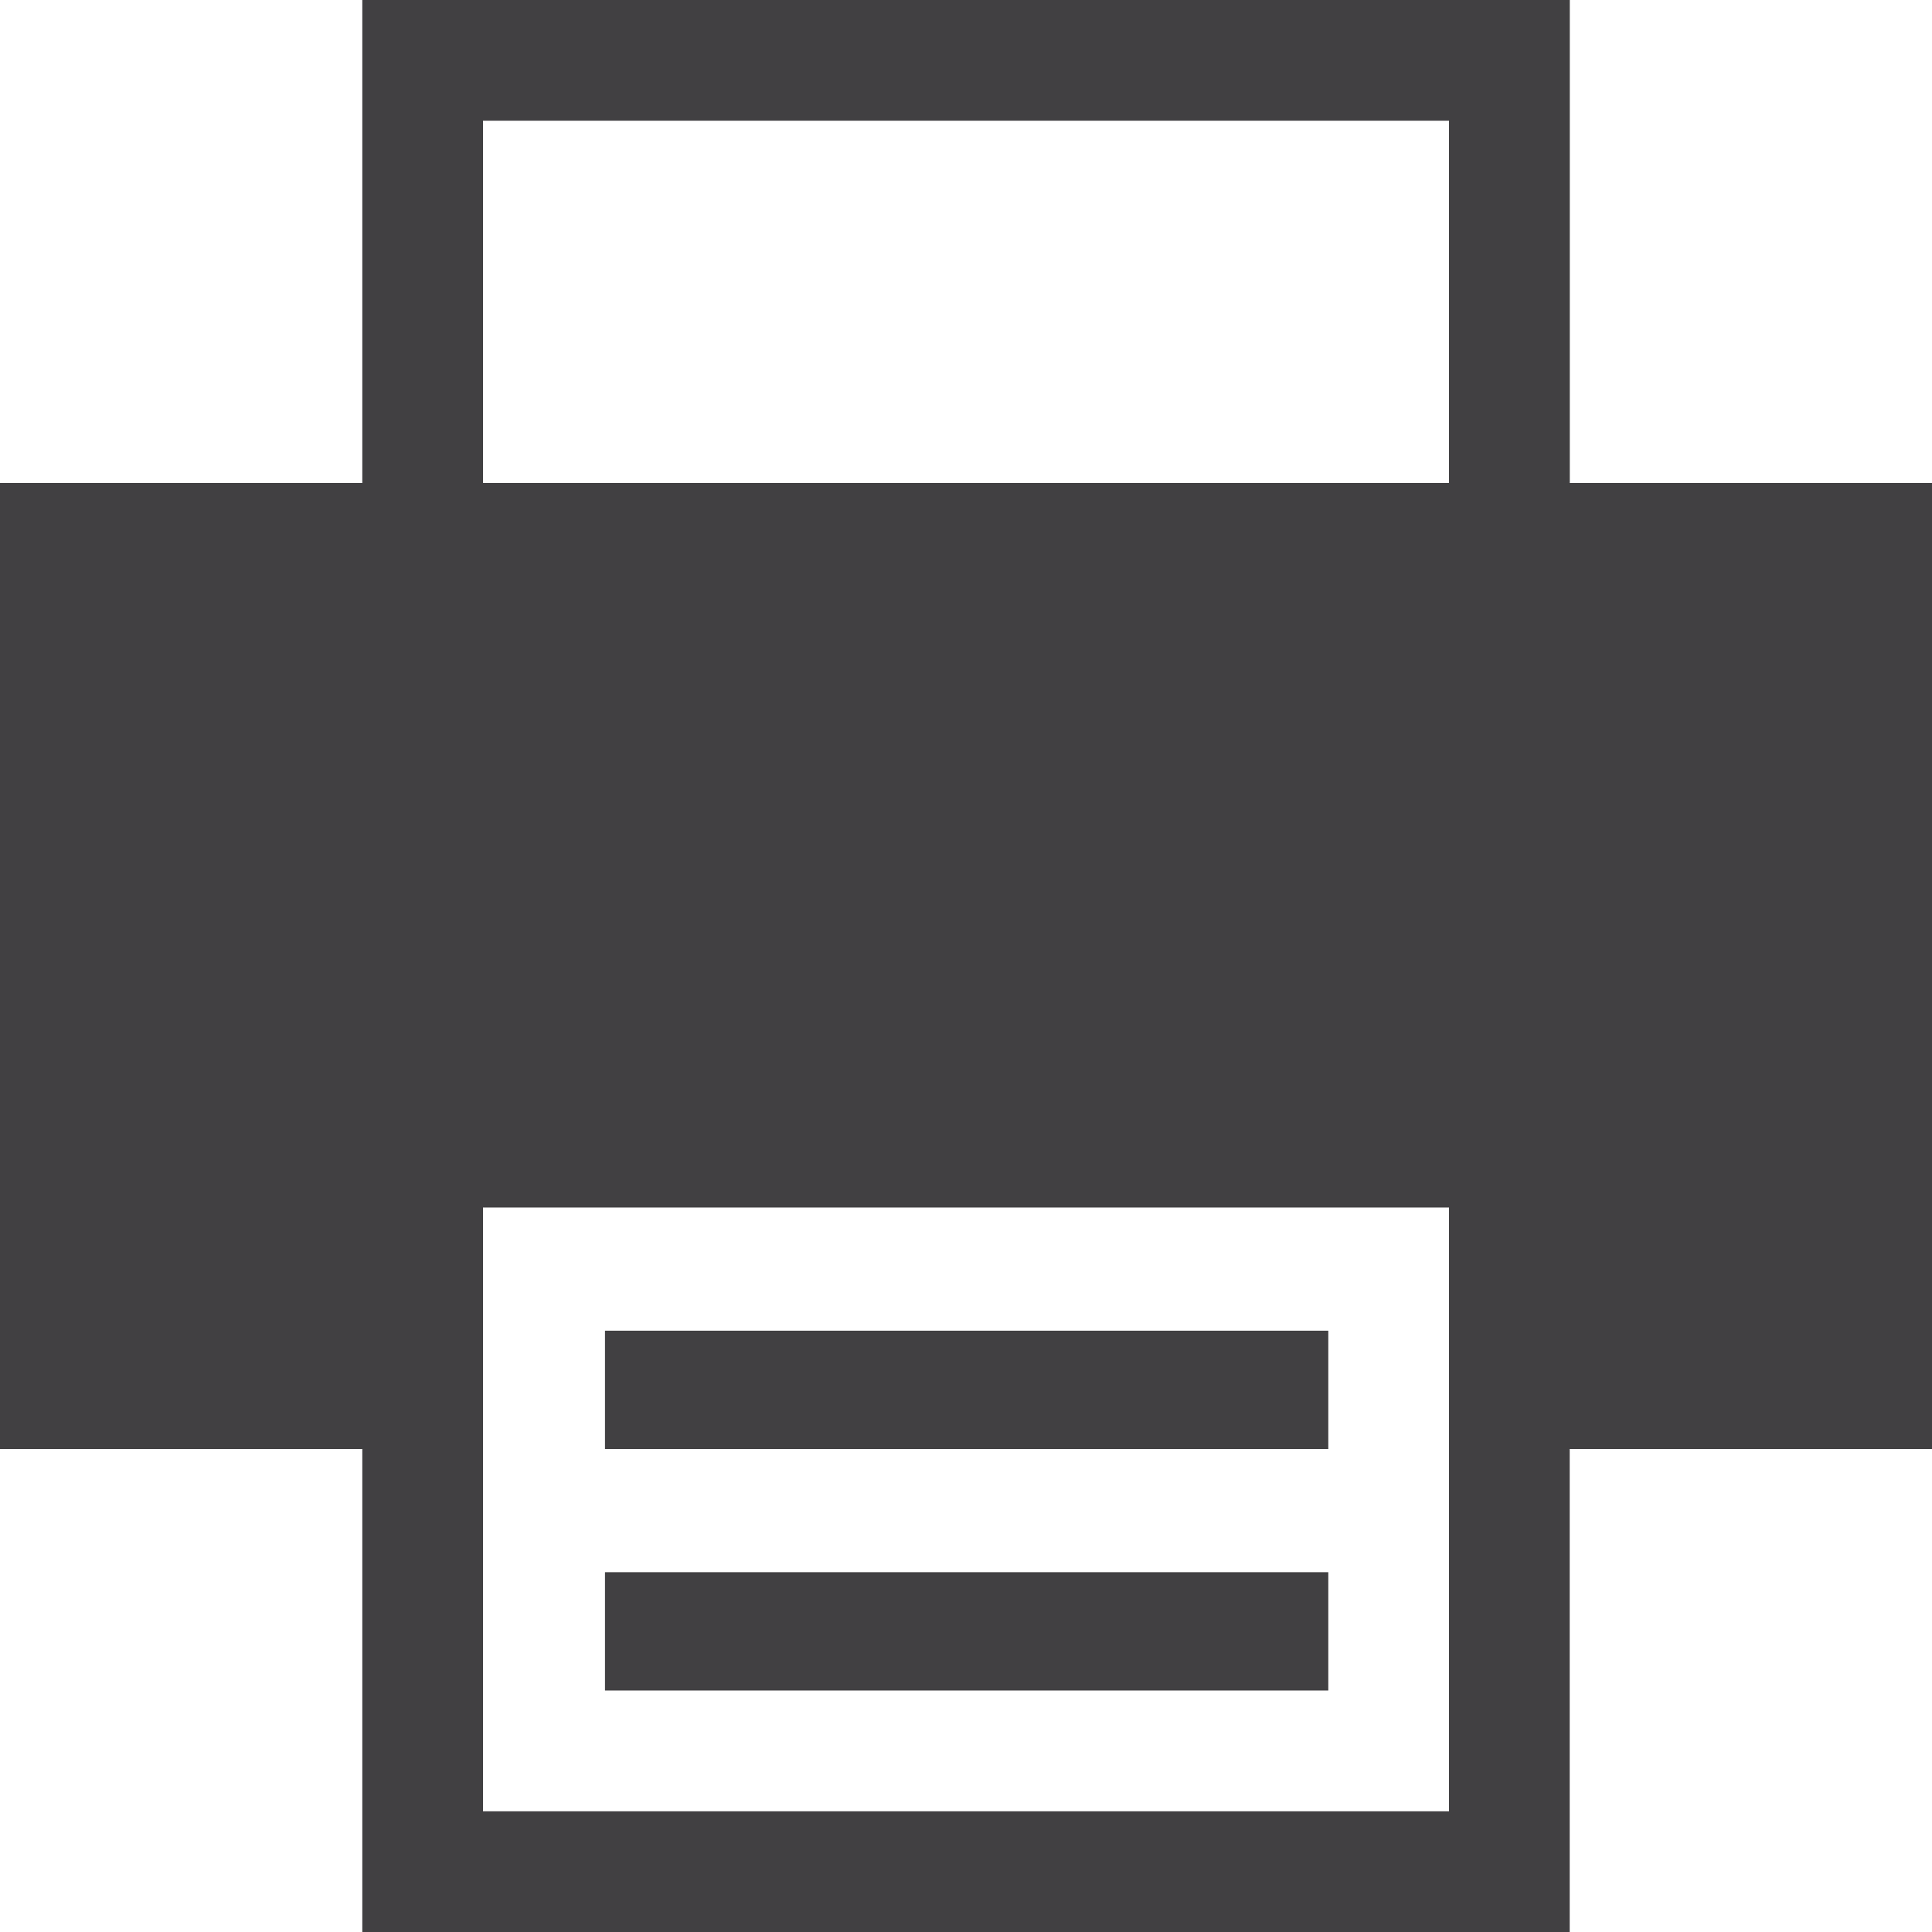
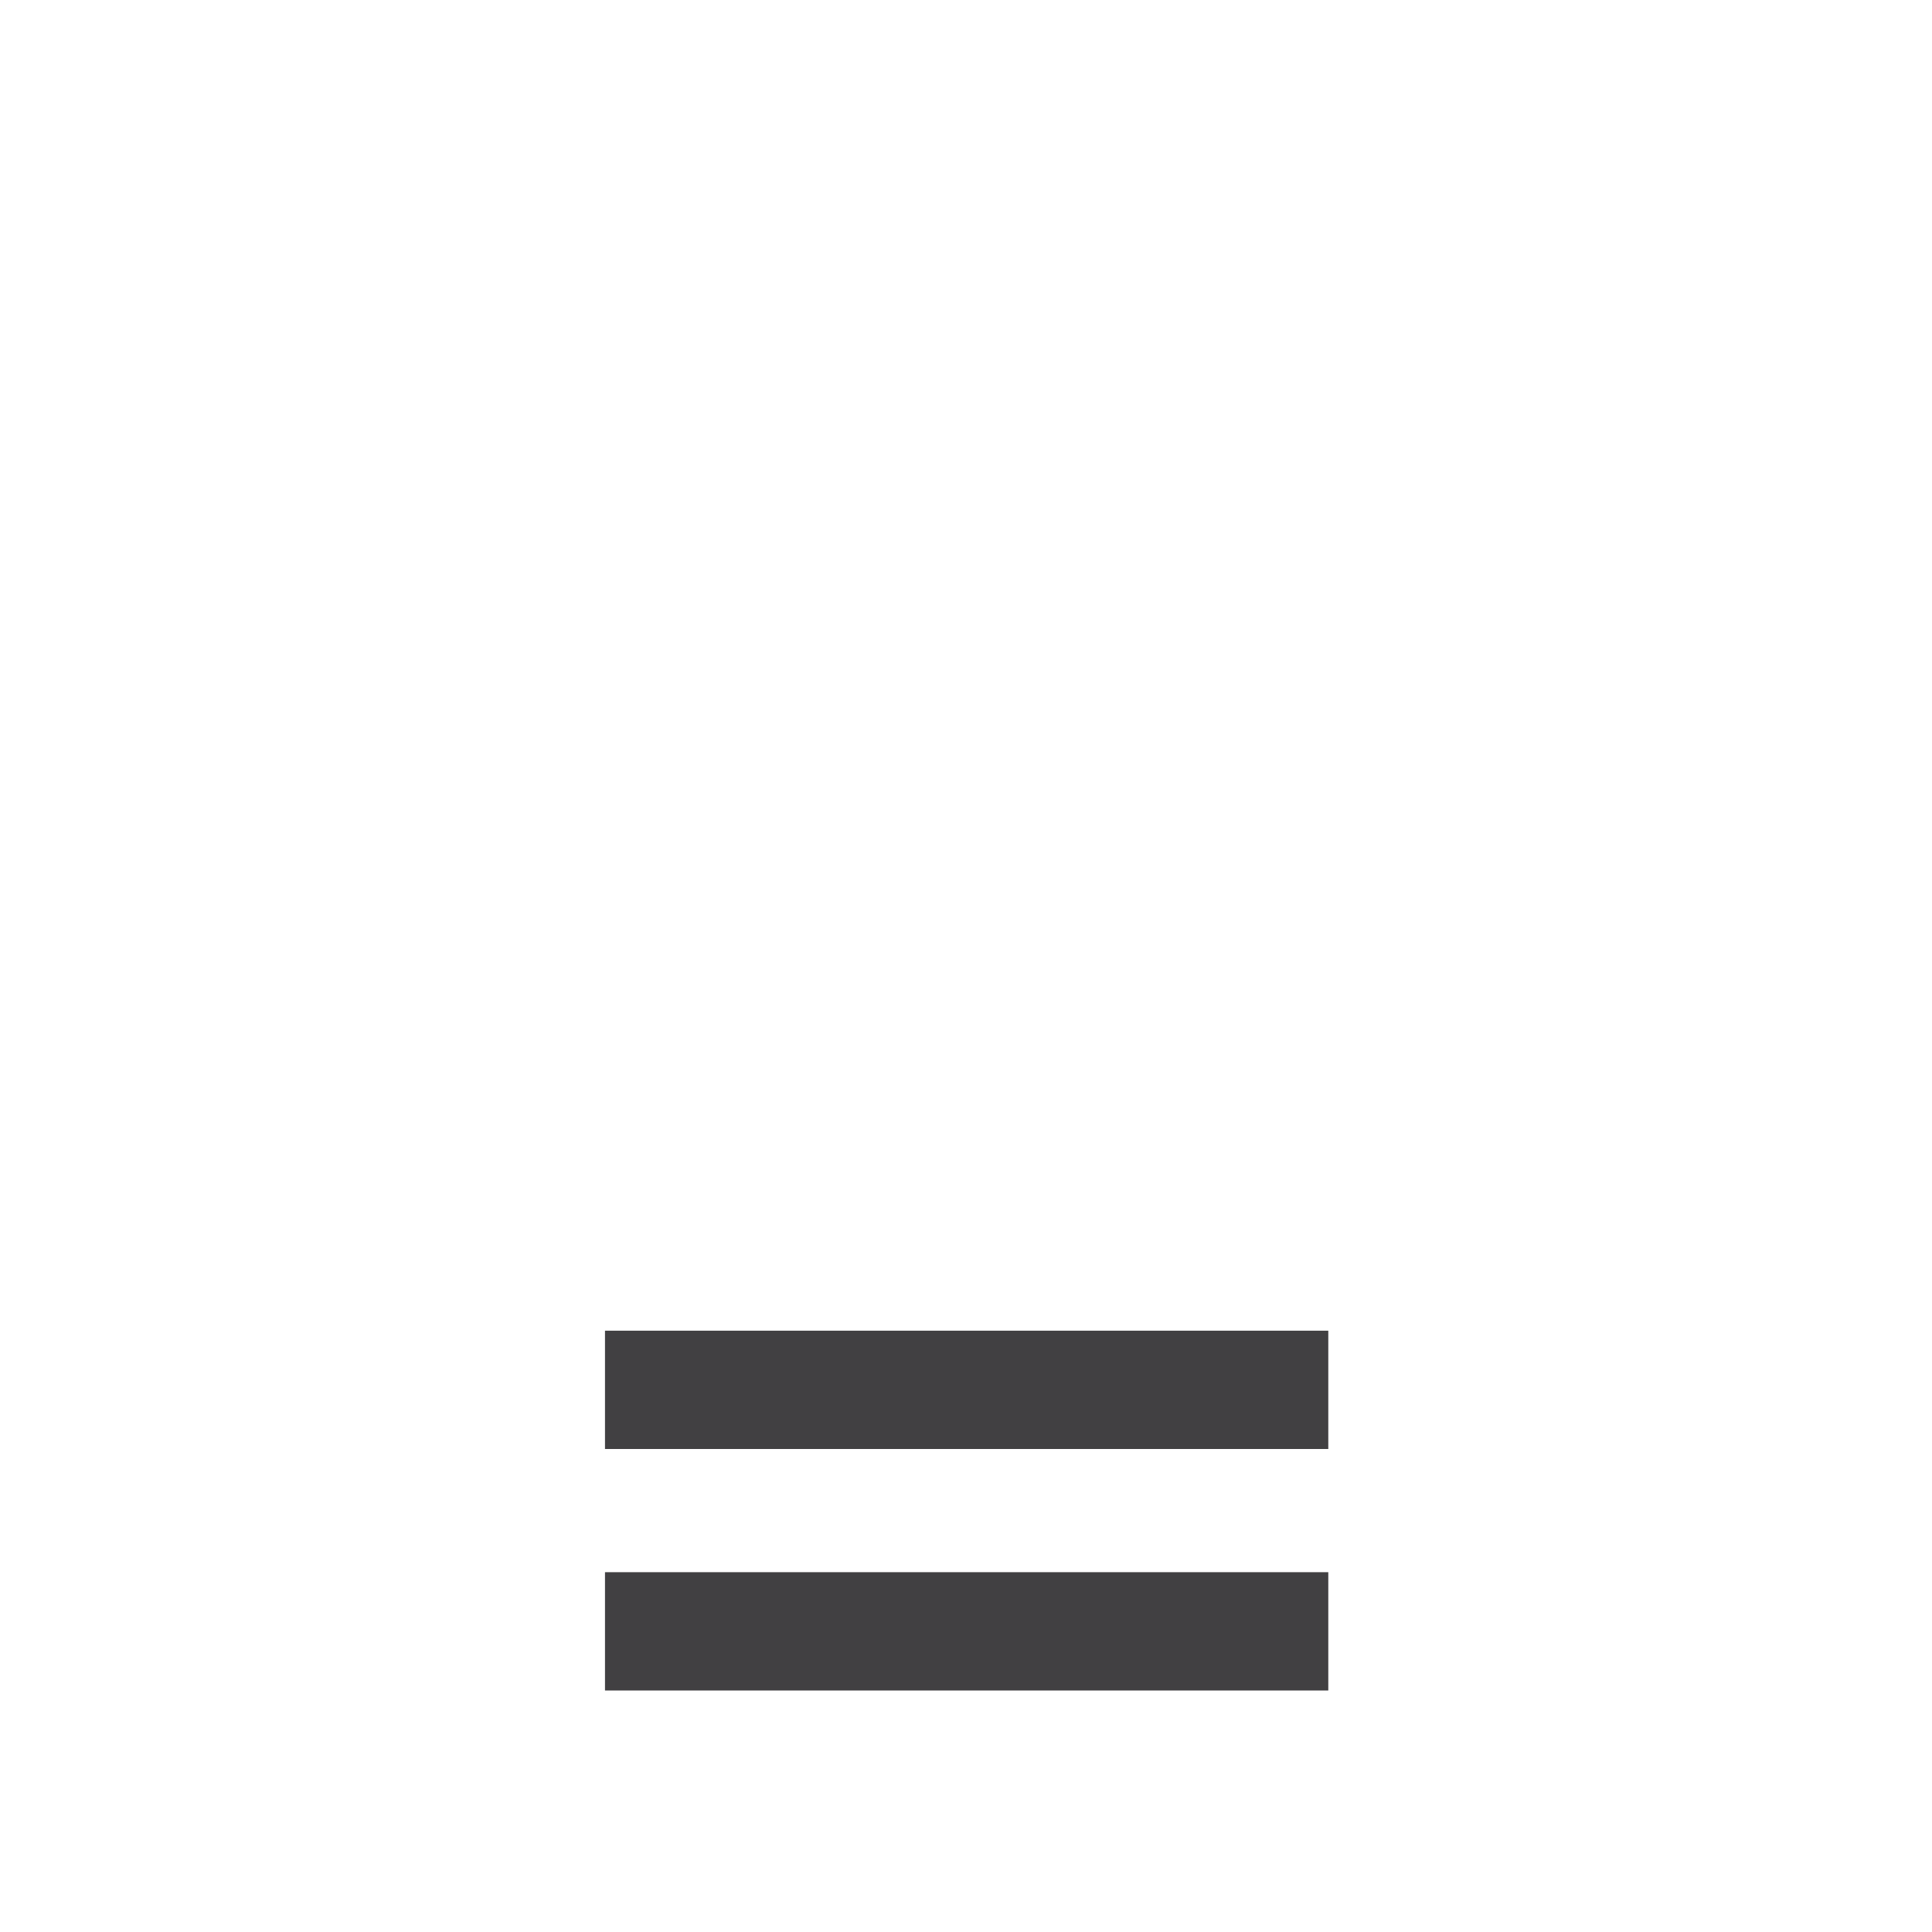
<svg xmlns="http://www.w3.org/2000/svg" width="21" height="21">
  <g fill="#414042">
-     <path d="M17.063 5.25V0H3.938v5.25H0v10.5h3.938V21h13.124v-5.25H21V5.25h-3.938zM15.75 19.688H5.25v-6.563h10.5v6.563zm0-14.438H5.25V1.312h10.5V5.25z" />
    <path d="M6.576 14.464h7.862v1.286H6.576zm0 2.625h7.862v1.286H6.576z" />
  </g>
</svg>